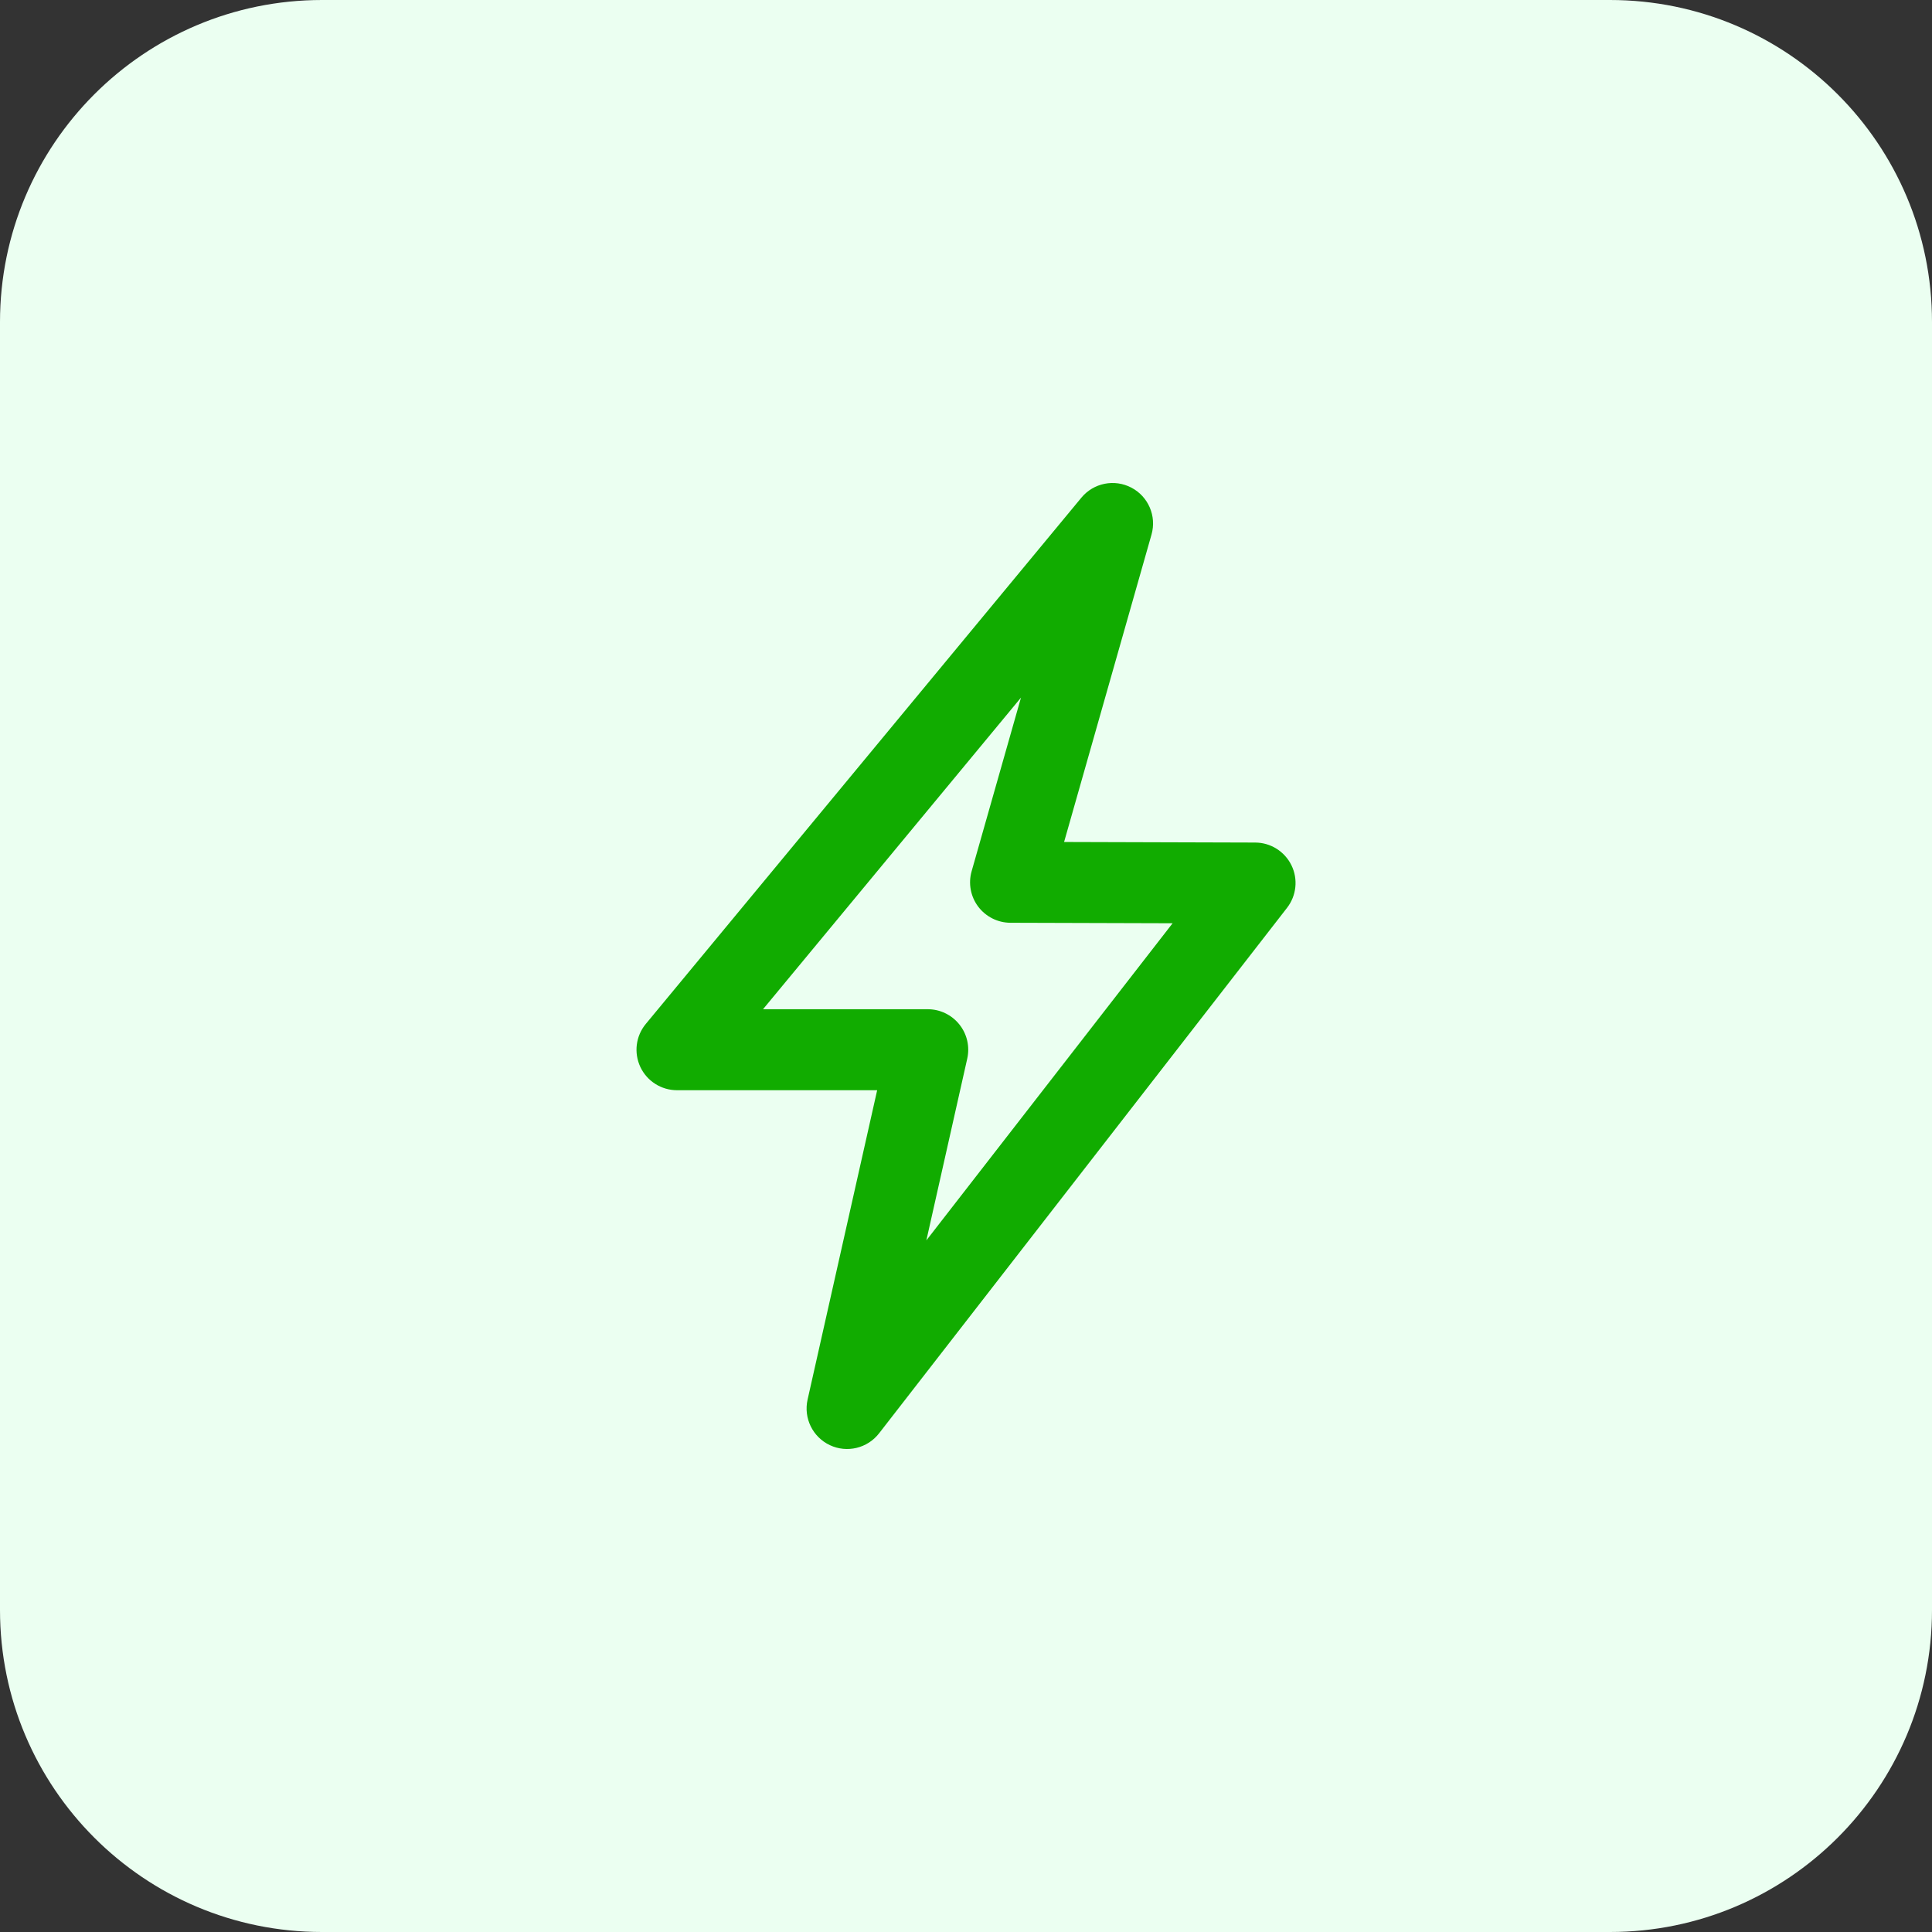
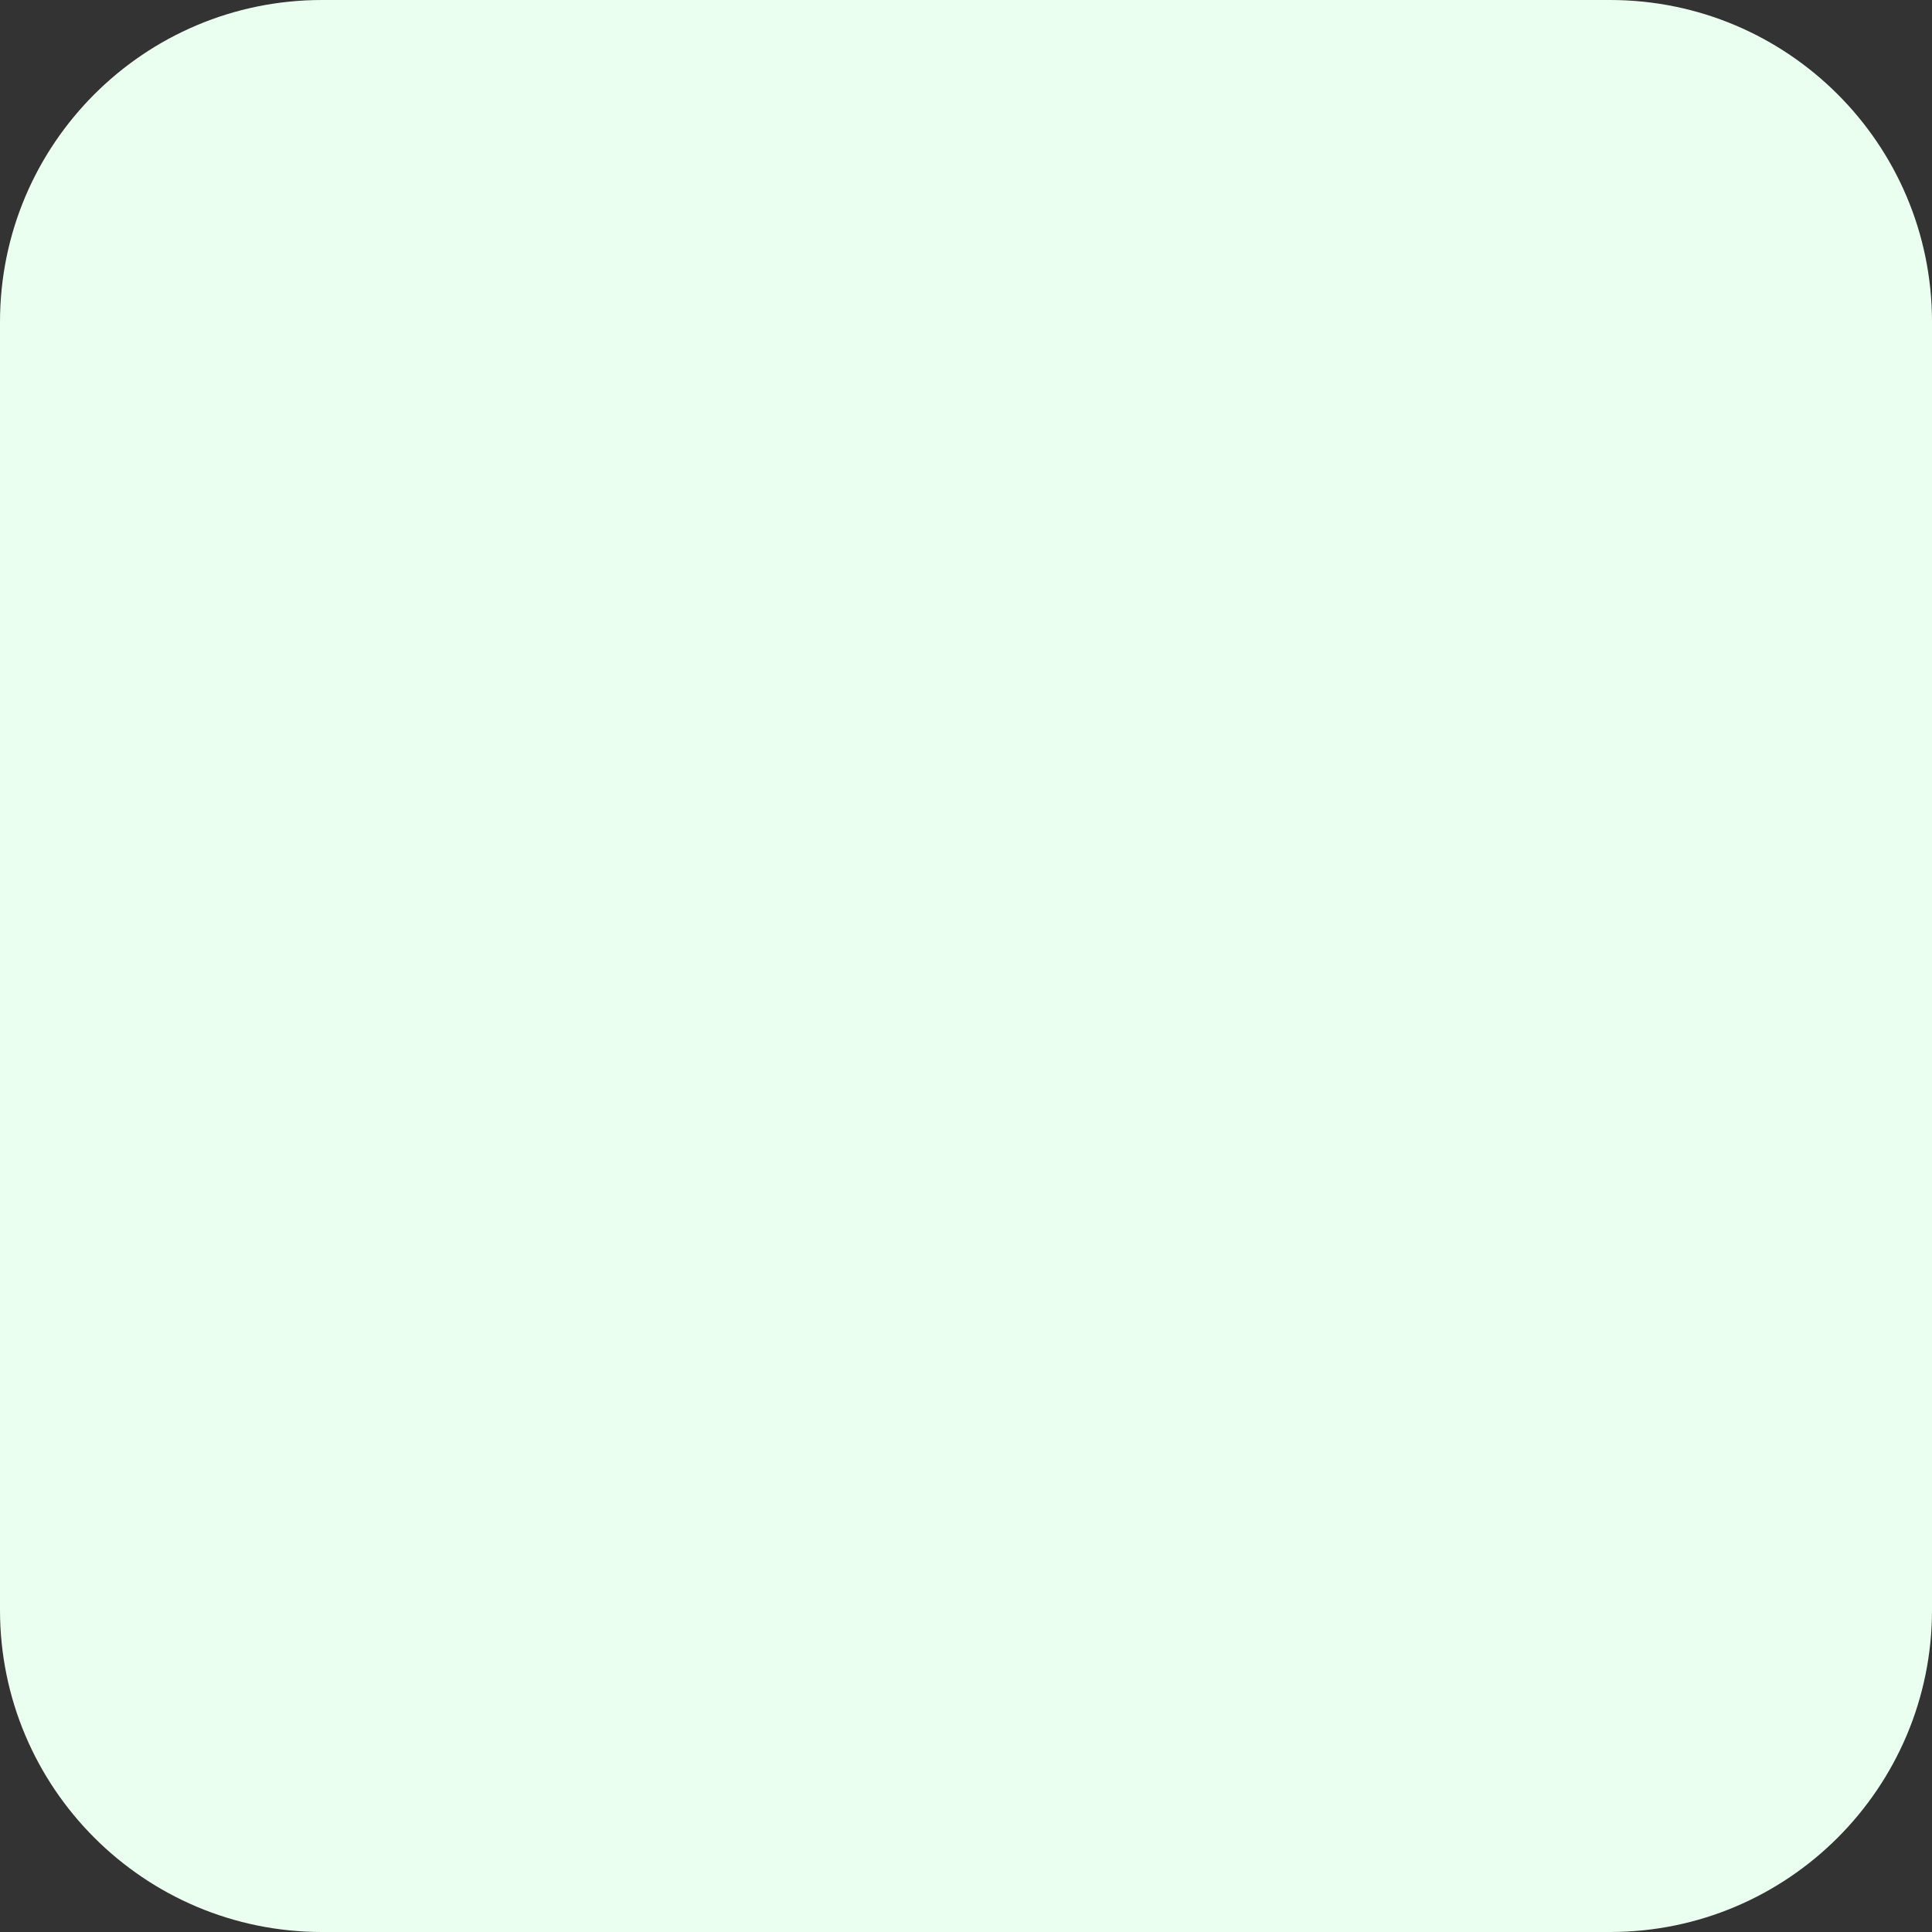
<svg xmlns="http://www.w3.org/2000/svg" width="48" height="48" viewBox="0 0 48 48" fill="none">
  <rect x="0" y="0" width="48" height="48" fill="#333333" stroke="none" />
  <path d="M0 8C0 3.582 3.582 0 8 0H40C44.418 0 48 3.582 48 8V40C48 44.418 44.418 48 40 48H8C3.582 48 0 44.418 0 40V8Z" fill="#EBFFF1" />
-   <path fill-rule="evenodd" clip-rule="evenodd" d="M28.11 12.116C28.531 12.337 28.739 12.823 28.609 13.281L26.437 20.919L31.185 20.933C31.568 20.934 31.917 21.153 32.086 21.498C32.254 21.842 32.211 22.252 31.976 22.555L21.84 35.611C21.551 35.983 21.043 36.105 20.617 35.904C20.191 35.703 19.961 35.233 20.064 34.774L21.793 27.086H16.819C16.43 27.086 16.075 26.861 15.909 26.508C15.744 26.155 15.796 25.739 16.045 25.439L26.867 12.364C27.17 11.998 27.689 11.894 28.11 12.116ZM18.957 25.074H23.05C23.355 25.074 23.644 25.213 23.835 25.452C24.026 25.69 24.098 26.003 24.031 26.301L23.015 30.817L29.133 22.938L25.104 22.926C24.789 22.925 24.493 22.776 24.303 22.525C24.114 22.273 24.053 21.948 24.14 21.645L25.366 17.332L18.957 25.074Z" fill="#11AC00" />
</svg>